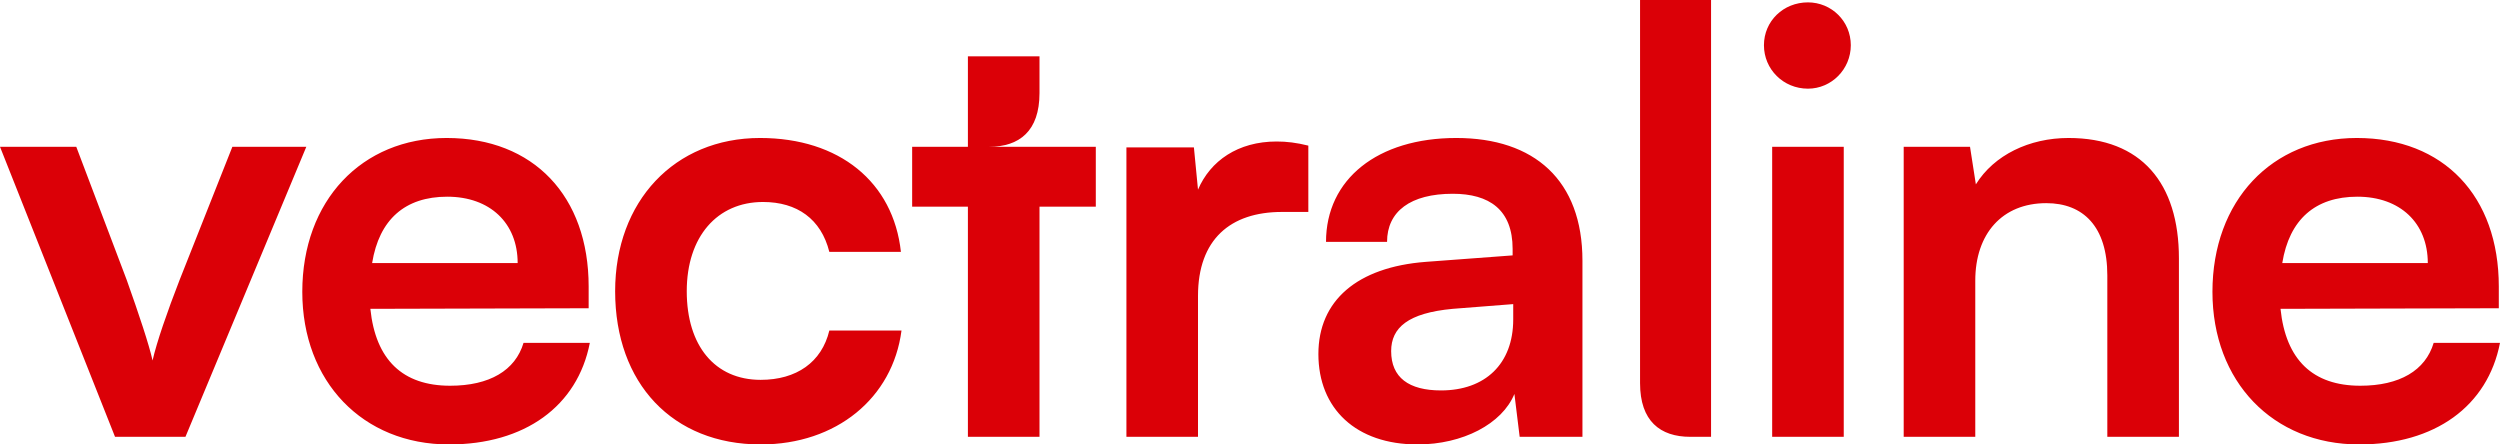
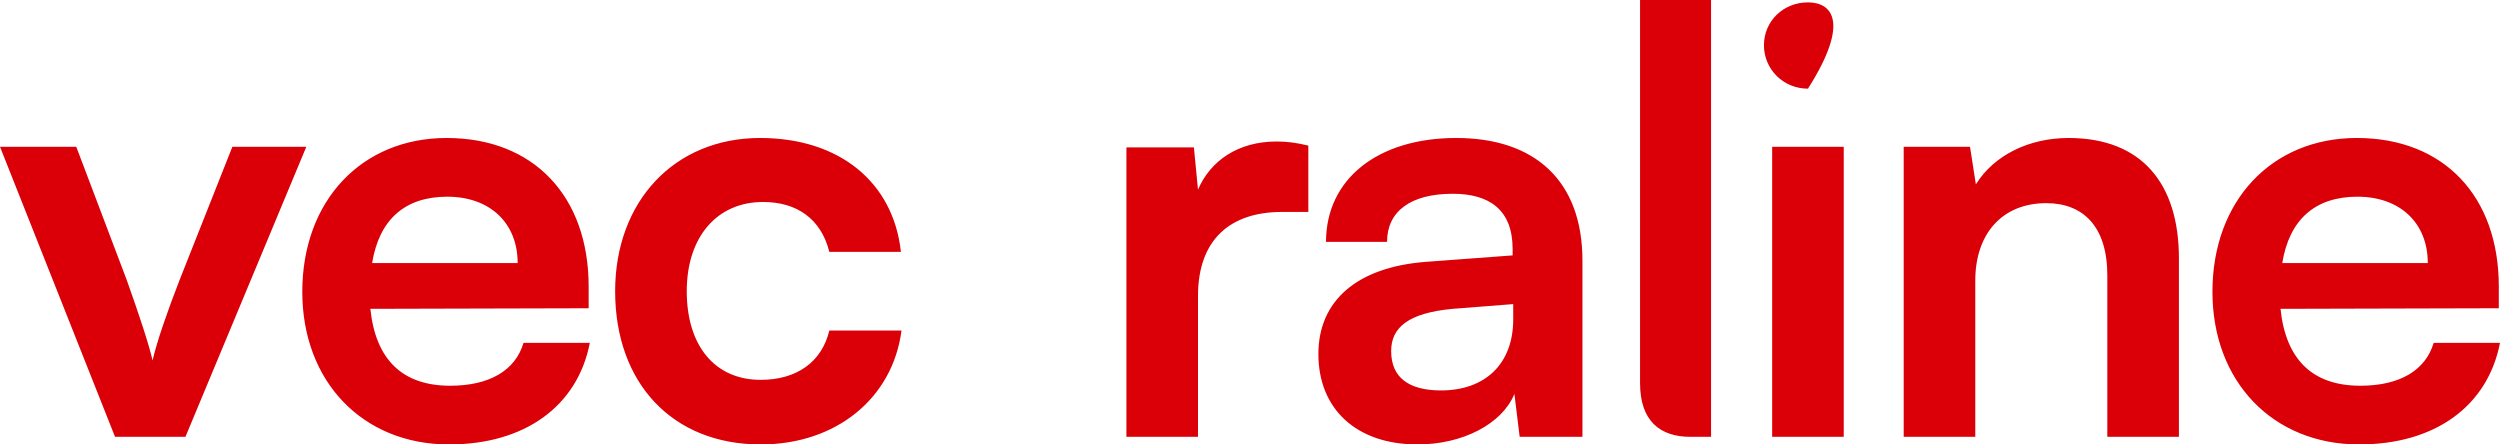
<svg xmlns="http://www.w3.org/2000/svg" width="180" height="32" viewBox="0 0 180 32" fill="none">
-   <path d="M8.282 31.451H13.352L22.055 10.568H16.731L12.929 20.163C12.041 22.446 11.28 24.645 10.985 25.955C10.732 24.814 10.014 22.658 9.126 20.163L5.491 10.568H0L8.282 31.451ZM32.327 32C37.778 32 41.58 29.252 42.467 24.688H37.694C37.102 26.674 35.243 27.773 32.412 27.773C28.989 27.773 27.047 25.912 26.666 22.236L42.383 22.194V20.63C42.383 14.12 38.413 9.935 32.158 9.935C26.032 9.935 21.765 14.458 21.765 21.01C21.765 27.478 26.117 32 32.327 32ZM32.201 14.162C35.284 14.162 37.271 16.064 37.271 18.939H26.793C27.3 15.81 29.158 14.162 32.201 14.162ZM64.908 23.8H59.712C59.163 26.083 57.345 27.349 54.768 27.349C51.473 27.349 49.446 24.898 49.446 20.968C49.446 17.036 51.642 14.543 54.937 14.543C57.388 14.543 59.12 15.767 59.712 18.135H64.866C64.318 13.105 60.43 9.935 54.725 9.935C48.558 9.935 44.29 14.5 44.29 20.968C44.29 27.604 48.43 32 54.768 32C60.219 32 64.275 28.661 64.908 23.8ZM94.2 10.485C93.355 10.273 92.637 10.188 91.918 10.188C89.13 10.188 87.143 11.582 86.256 13.655L85.961 10.611H81.102V31.451H86.256V21.306C86.256 17.247 88.58 15.26 92.299 15.26H94.2V10.485ZM102.064 32C105.318 32 108.15 30.52 109.037 28.366L109.416 31.451H113.936V18.768C113.936 12.977 110.472 9.935 104.852 9.935C99.192 9.935 95.473 12.894 95.473 17.416H99.868C99.868 15.219 101.557 13.951 104.6 13.951C107.219 13.951 108.909 15.091 108.909 17.924V18.388L102.656 18.854C97.712 19.235 94.924 21.644 94.924 25.49C94.924 29.421 97.629 32 102.064 32ZM103.755 28.111C101.431 28.111 100.163 27.18 100.163 25.279C100.163 23.588 101.388 22.532 104.6 22.236L108.952 21.896V22.996C108.952 26.209 106.924 28.111 103.755 28.111ZM123.196 31.451V0.002H118.084V27.587C118.084 30.312 119.526 31.451 121.702 31.451H123.196ZM130.173 6.384C131.862 6.384 133.258 4.989 133.258 3.256C133.258 1.523 131.862 0.171 130.173 0.171C128.398 0.171 127.004 1.523 127.004 3.256C127.004 4.989 128.398 6.384 130.173 6.384ZM127.596 31.451H132.75V10.568H127.596V31.451ZM142.22 31.451V20.206C142.22 16.824 144.163 14.627 147.332 14.627C149.995 14.627 151.727 16.317 151.727 19.825V31.451H156.882V18.599C156.882 13.189 154.177 9.935 148.938 9.935C146.107 9.935 143.573 11.161 142.262 13.274L141.841 10.568H137.066V31.451H142.22ZM169.859 32C175.308 32 179.112 29.252 179.999 24.688H175.224C174.632 26.674 172.774 27.773 169.943 27.773C166.521 27.773 164.577 25.912 164.197 22.236L179.914 22.194V20.63C179.914 14.12 175.943 9.935 169.69 9.935C163.564 9.935 159.296 14.458 159.296 21.01C159.296 27.478 163.647 32 169.859 32ZM169.731 14.162C172.816 14.162 174.801 16.064 174.801 18.939H164.323C164.83 15.81 166.69 14.162 169.731 14.162Z" fill="#DB0007" />
-   <path d="M74.844 31.451V14.879H78.898V10.568H71.224C73.4 10.568 74.844 9.43 74.844 6.705V4.058H69.689V10.568H65.675V14.879H69.689V31.451H74.844Z" fill="#DB0007" />
+   <path d="M8.282 31.451H13.352L22.055 10.568H16.731L12.929 20.163C12.041 22.446 11.28 24.645 10.985 25.955C10.732 24.814 10.014 22.658 9.126 20.163L5.491 10.568H0L8.282 31.451ZM32.327 32C37.778 32 41.58 29.252 42.467 24.688H37.694C37.102 26.674 35.243 27.773 32.412 27.773C28.989 27.773 27.047 25.912 26.666 22.236L42.383 22.194V20.63C42.383 14.12 38.413 9.935 32.158 9.935C26.032 9.935 21.765 14.458 21.765 21.01C21.765 27.478 26.117 32 32.327 32ZM32.201 14.162C35.284 14.162 37.271 16.064 37.271 18.939H26.793C27.3 15.81 29.158 14.162 32.201 14.162ZM64.908 23.8H59.712C59.163 26.083 57.345 27.349 54.768 27.349C51.473 27.349 49.446 24.898 49.446 20.968C49.446 17.036 51.642 14.543 54.937 14.543C57.388 14.543 59.12 15.767 59.712 18.135H64.866C64.318 13.105 60.43 9.935 54.725 9.935C48.558 9.935 44.29 14.5 44.29 20.968C44.29 27.604 48.43 32 54.768 32C60.219 32 64.275 28.661 64.908 23.8ZM94.2 10.485C93.355 10.273 92.637 10.188 91.918 10.188C89.13 10.188 87.143 11.582 86.256 13.655L85.961 10.611H81.102V31.451H86.256V21.306C86.256 17.247 88.58 15.26 92.299 15.26H94.2V10.485ZM102.064 32C105.318 32 108.15 30.52 109.037 28.366L109.416 31.451H113.936V18.768C113.936 12.977 110.472 9.935 104.852 9.935C99.192 9.935 95.473 12.894 95.473 17.416H99.868C99.868 15.219 101.557 13.951 104.6 13.951C107.219 13.951 108.909 15.091 108.909 17.924V18.388L102.656 18.854C97.712 19.235 94.924 21.644 94.924 25.49C94.924 29.421 97.629 32 102.064 32ZM103.755 28.111C101.431 28.111 100.163 27.18 100.163 25.279C100.163 23.588 101.388 22.532 104.6 22.236L108.952 21.896V22.996C108.952 26.209 106.924 28.111 103.755 28.111ZM123.196 31.451V0.002H118.084V27.587C118.084 30.312 119.526 31.451 121.702 31.451H123.196ZM130.173 6.384C133.258 1.523 131.862 0.171 130.173 0.171C128.398 0.171 127.004 1.523 127.004 3.256C127.004 4.989 128.398 6.384 130.173 6.384ZM127.596 31.451H132.75V10.568H127.596V31.451ZM142.22 31.451V20.206C142.22 16.824 144.163 14.627 147.332 14.627C149.995 14.627 151.727 16.317 151.727 19.825V31.451H156.882V18.599C156.882 13.189 154.177 9.935 148.938 9.935C146.107 9.935 143.573 11.161 142.262 13.274L141.841 10.568H137.066V31.451H142.22ZM169.859 32C175.308 32 179.112 29.252 179.999 24.688H175.224C174.632 26.674 172.774 27.773 169.943 27.773C166.521 27.773 164.577 25.912 164.197 22.236L179.914 22.194V20.63C179.914 14.12 175.943 9.935 169.69 9.935C163.564 9.935 159.296 14.458 159.296 21.01C159.296 27.478 163.647 32 169.859 32ZM169.731 14.162C172.816 14.162 174.801 16.064 174.801 18.939H164.323C164.83 15.81 166.69 14.162 169.731 14.162Z" fill="#DB0007" />
</svg>